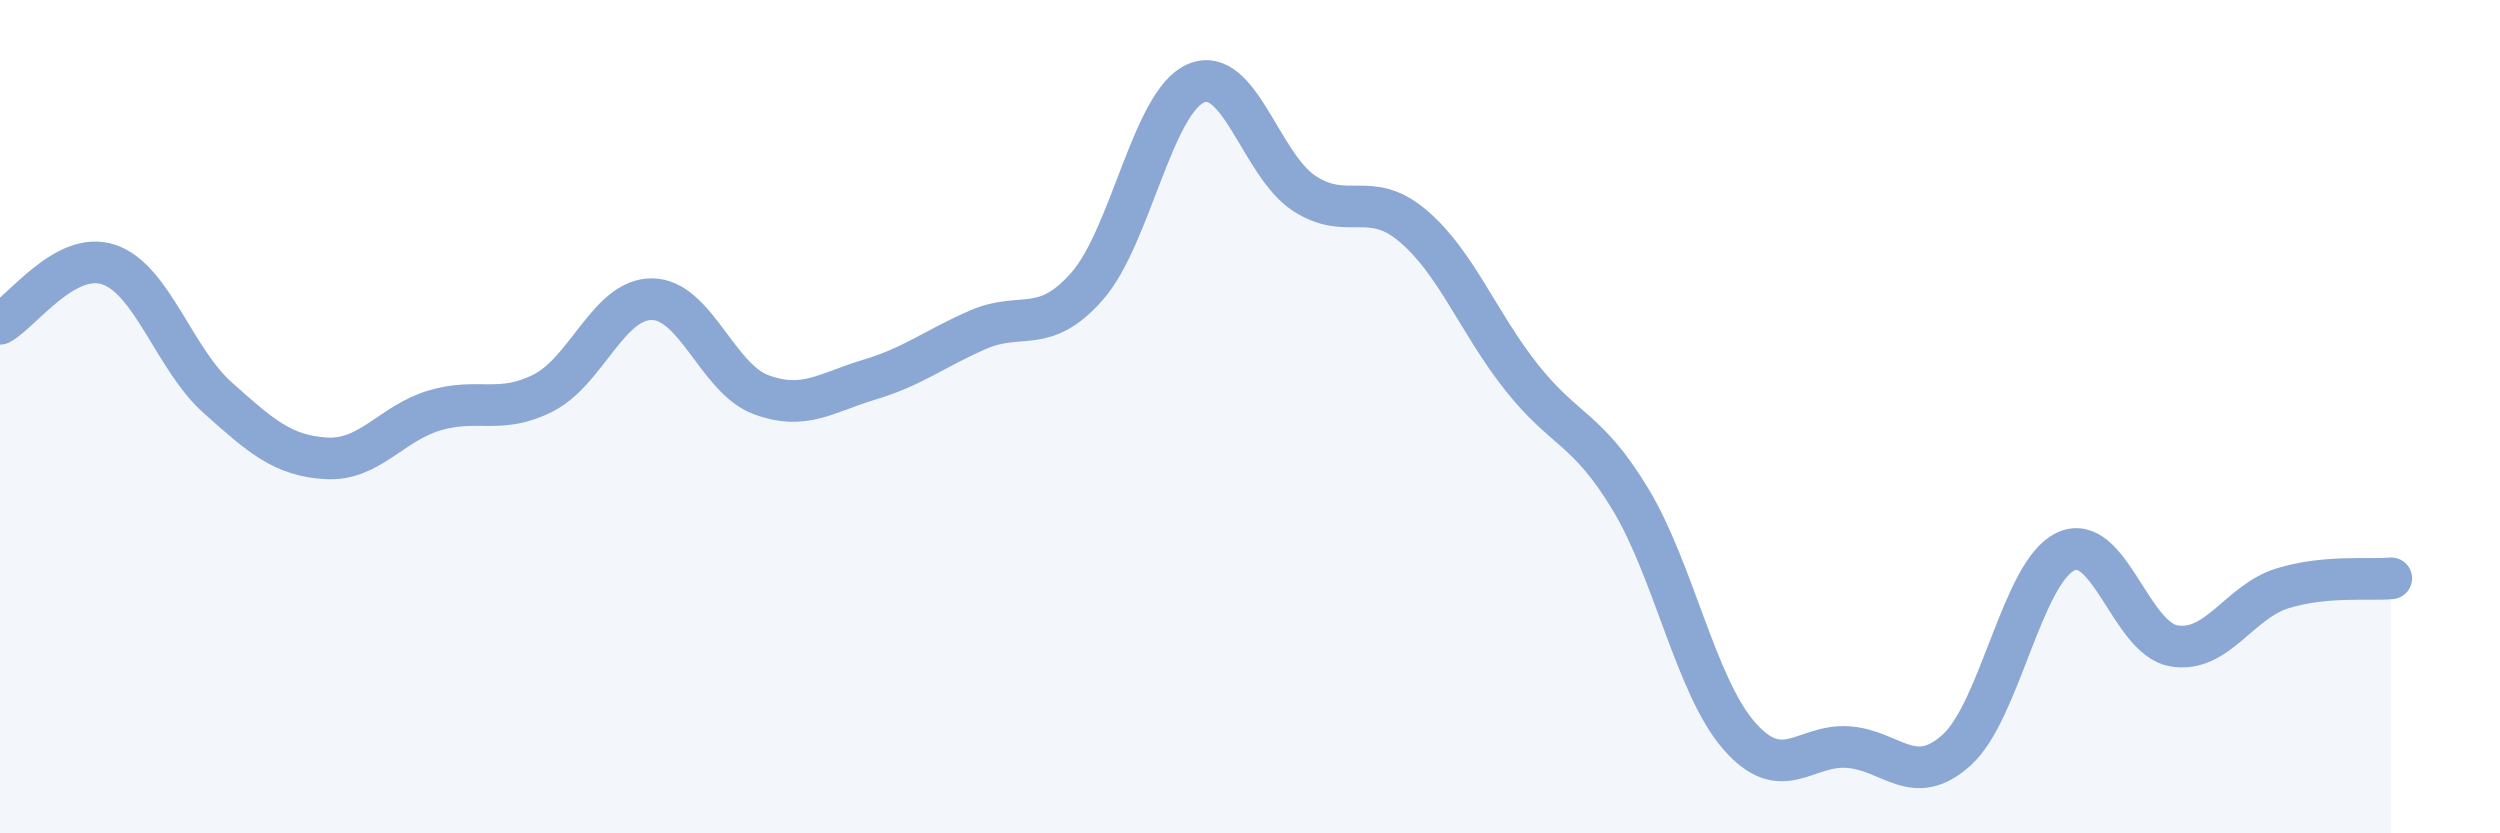
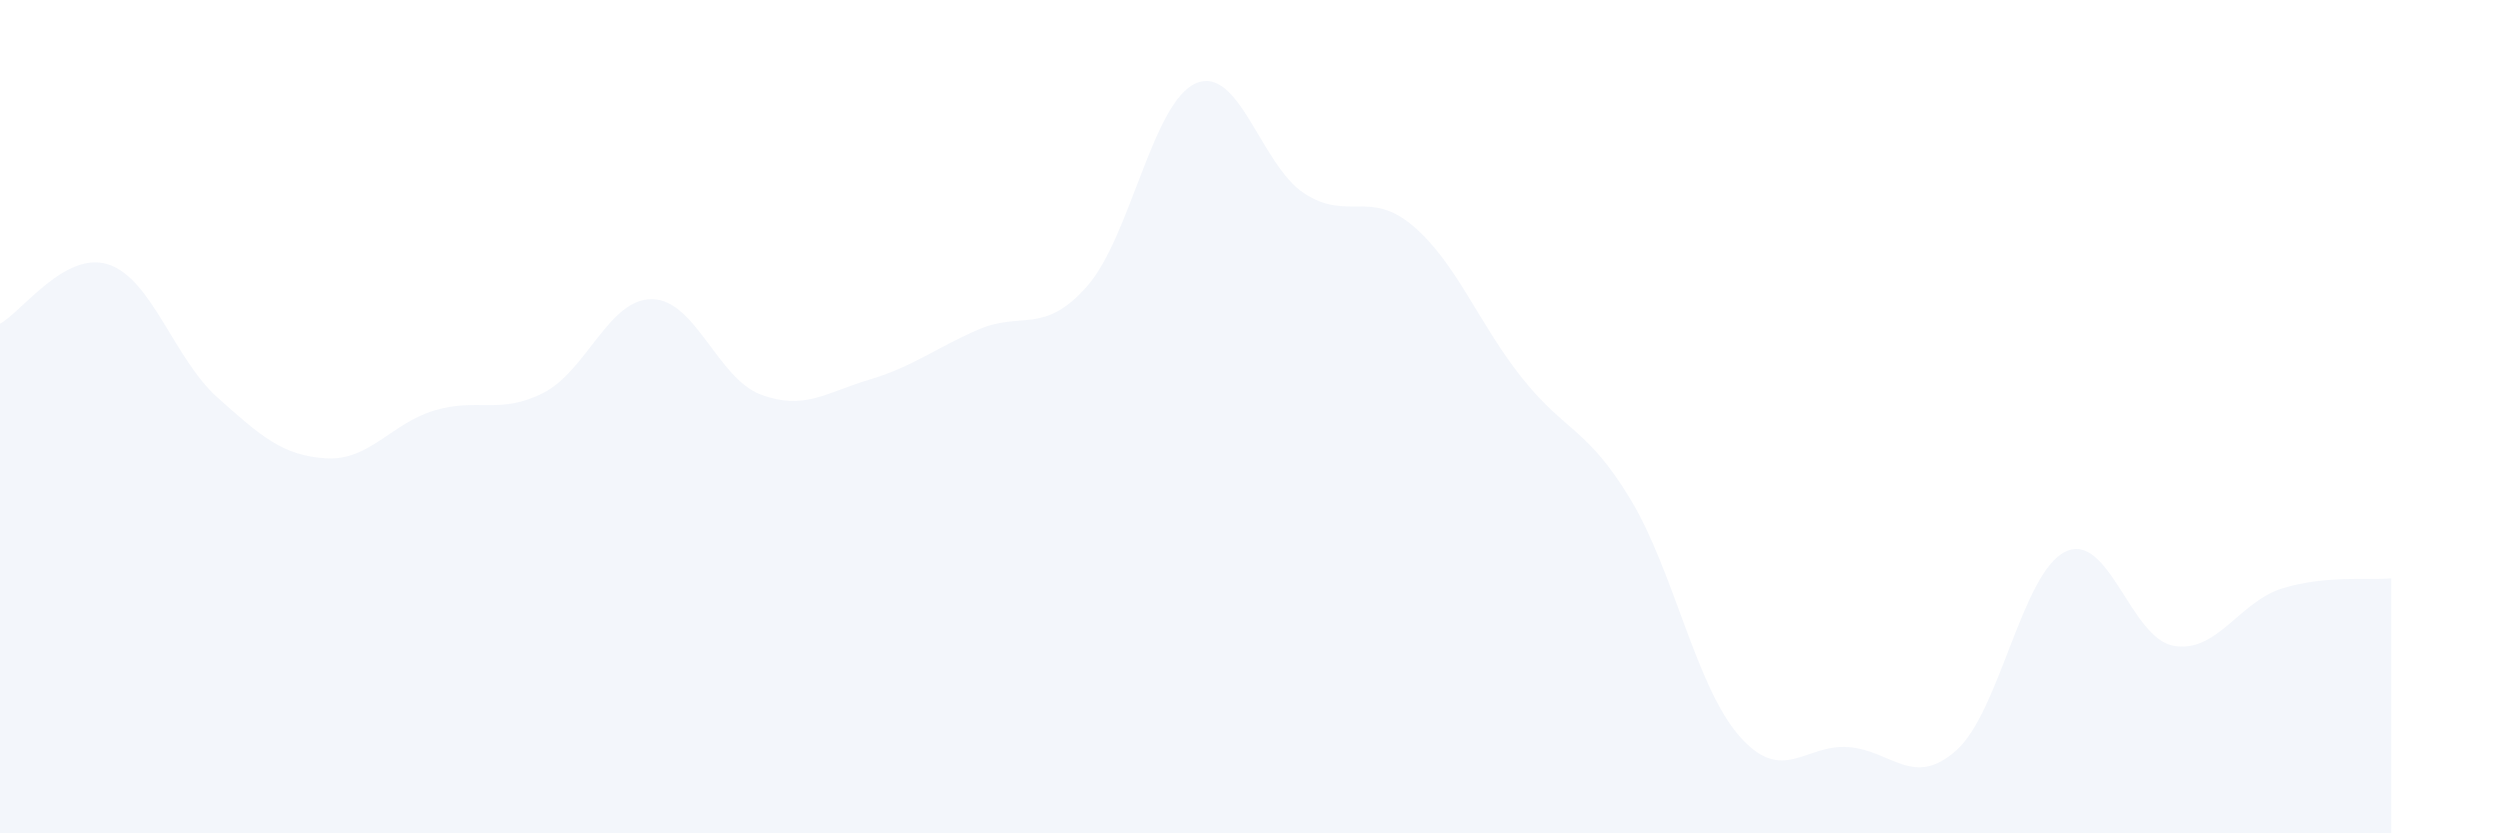
<svg xmlns="http://www.w3.org/2000/svg" width="60" height="20" viewBox="0 0 60 20">
  <path d="M 0,7.77 C 0.52,7.49 1.57,6 2.61,6.35 C 3.65,6.7 4.18,8.61 5.22,9.54 C 6.26,10.47 6.79,10.94 7.83,11 C 8.87,11.06 9.39,10.16 10.43,9.85 C 11.47,9.54 12,9.96 13.04,9.43 C 14.08,8.9 14.61,7.17 15.65,7.18 C 16.69,7.19 17.22,9.08 18.26,9.47 C 19.3,9.86 19.83,9.42 20.87,9.11 C 21.91,8.8 22.44,8.36 23.48,7.91 C 24.52,7.46 25.05,8.05 26.09,6.87 C 27.13,5.69 27.66,2.45 28.7,2 C 29.74,1.55 30.26,3.96 31.3,4.64 C 32.34,5.32 32.87,4.54 33.91,5.42 C 34.95,6.3 35.48,7.75 36.52,9.06 C 37.56,10.37 38.09,10.26 39.13,11.98 C 40.17,13.7 40.7,16.47 41.74,17.66 C 42.78,18.85 43.31,17.86 44.35,17.93 C 45.39,18 45.92,18.94 46.96,18 C 48,17.06 48.53,13.74 49.57,13.24 C 50.61,12.74 51.13,15.32 52.17,15.5 C 53.21,15.68 53.74,14.44 54.78,14.12 C 55.82,13.8 56.87,13.93 57.39,13.88L57.39 20L0 20Z" fill="#8ba7d3" opacity="0.1" stroke-linecap="round" stroke-linejoin="round" />
-   <path d="M 0,7.77 C 0.52,7.49 1.57,6 2.61,6.35 C 3.65,6.7 4.18,8.61 5.22,9.54 C 6.26,10.47 6.79,10.94 7.83,11 C 8.87,11.06 9.39,10.16 10.43,9.85 C 11.47,9.54 12,9.96 13.04,9.43 C 14.08,8.9 14.61,7.17 15.65,7.18 C 16.69,7.19 17.22,9.08 18.26,9.47 C 19.3,9.86 19.83,9.42 20.87,9.11 C 21.91,8.8 22.44,8.36 23.48,7.91 C 24.52,7.46 25.05,8.05 26.09,6.87 C 27.13,5.69 27.66,2.45 28.7,2 C 29.74,1.55 30.26,3.96 31.3,4.64 C 32.34,5.32 32.87,4.54 33.91,5.42 C 34.95,6.3 35.48,7.75 36.52,9.06 C 37.56,10.37 38.09,10.26 39.13,11.98 C 40.17,13.7 40.7,16.47 41.74,17.66 C 42.78,18.85 43.31,17.86 44.35,17.93 C 45.39,18 45.92,18.94 46.96,18 C 48,17.06 48.53,13.74 49.57,13.24 C 50.61,12.74 51.13,15.32 52.17,15.5 C 53.21,15.68 53.74,14.44 54.78,14.12 C 55.82,13.8 56.87,13.93 57.39,13.88" stroke="#8ba7d3" stroke-width="1" fill="none" stroke-linecap="round" stroke-linejoin="round" />
</svg>